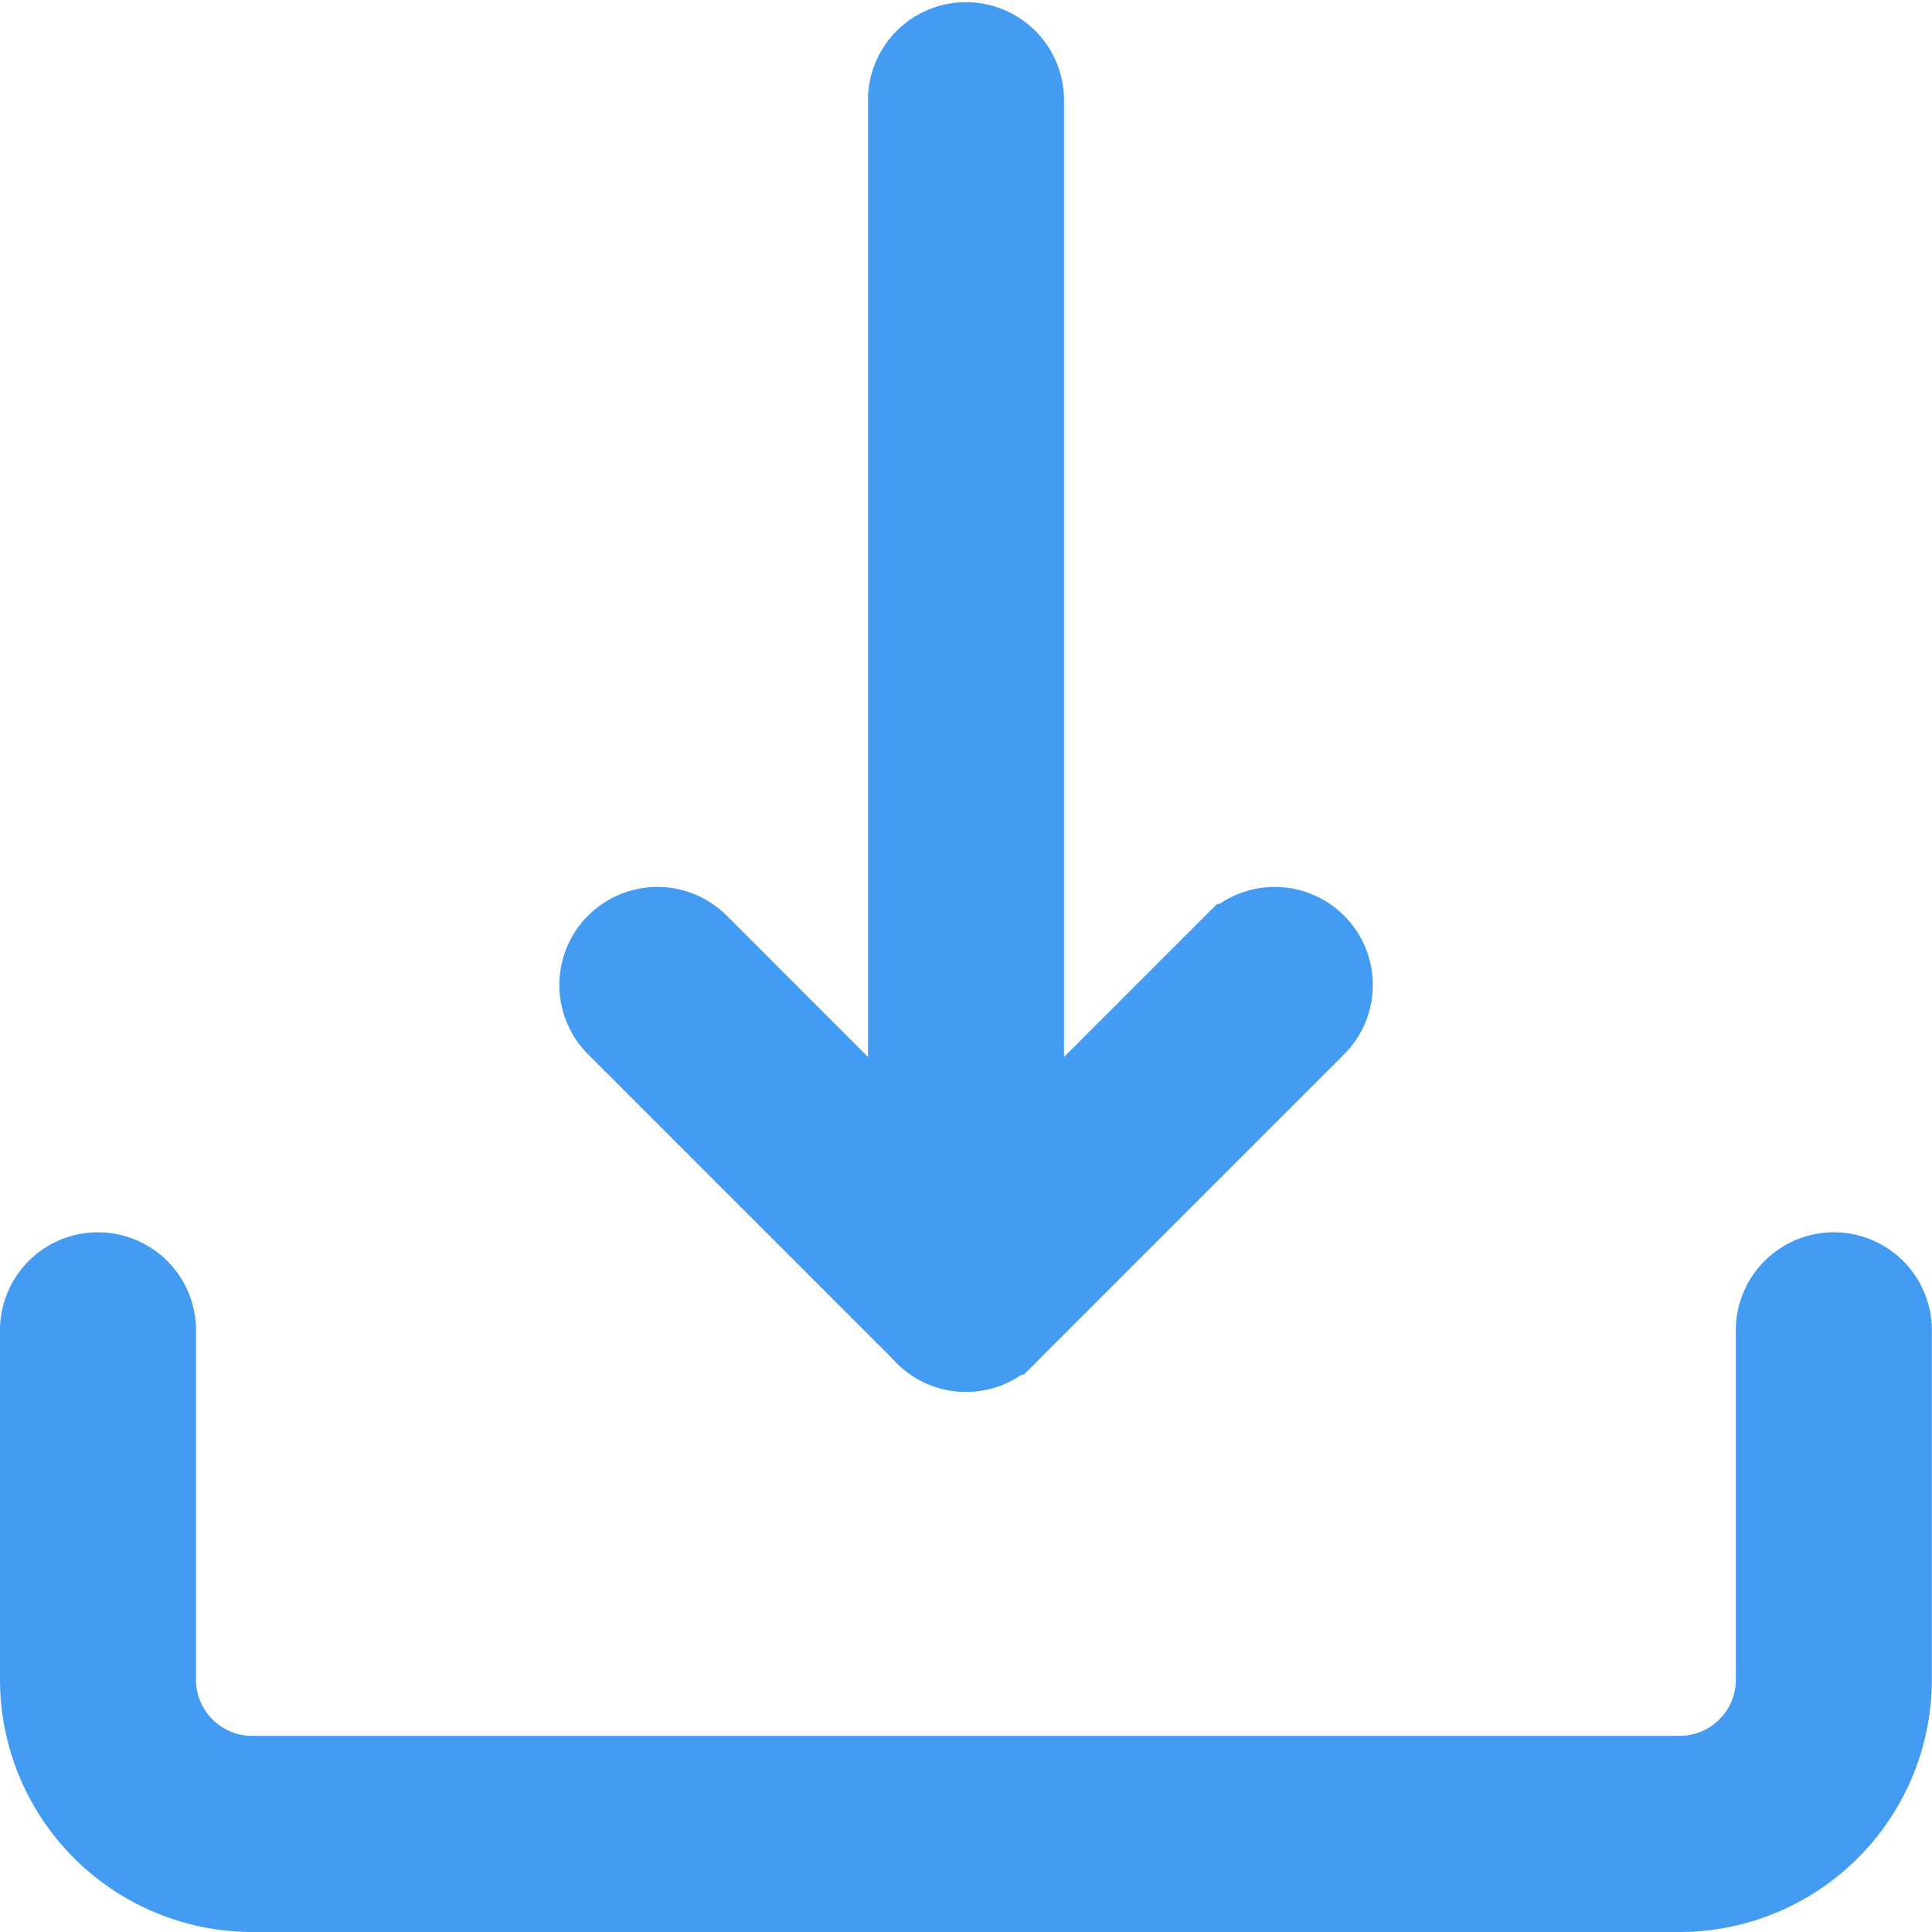
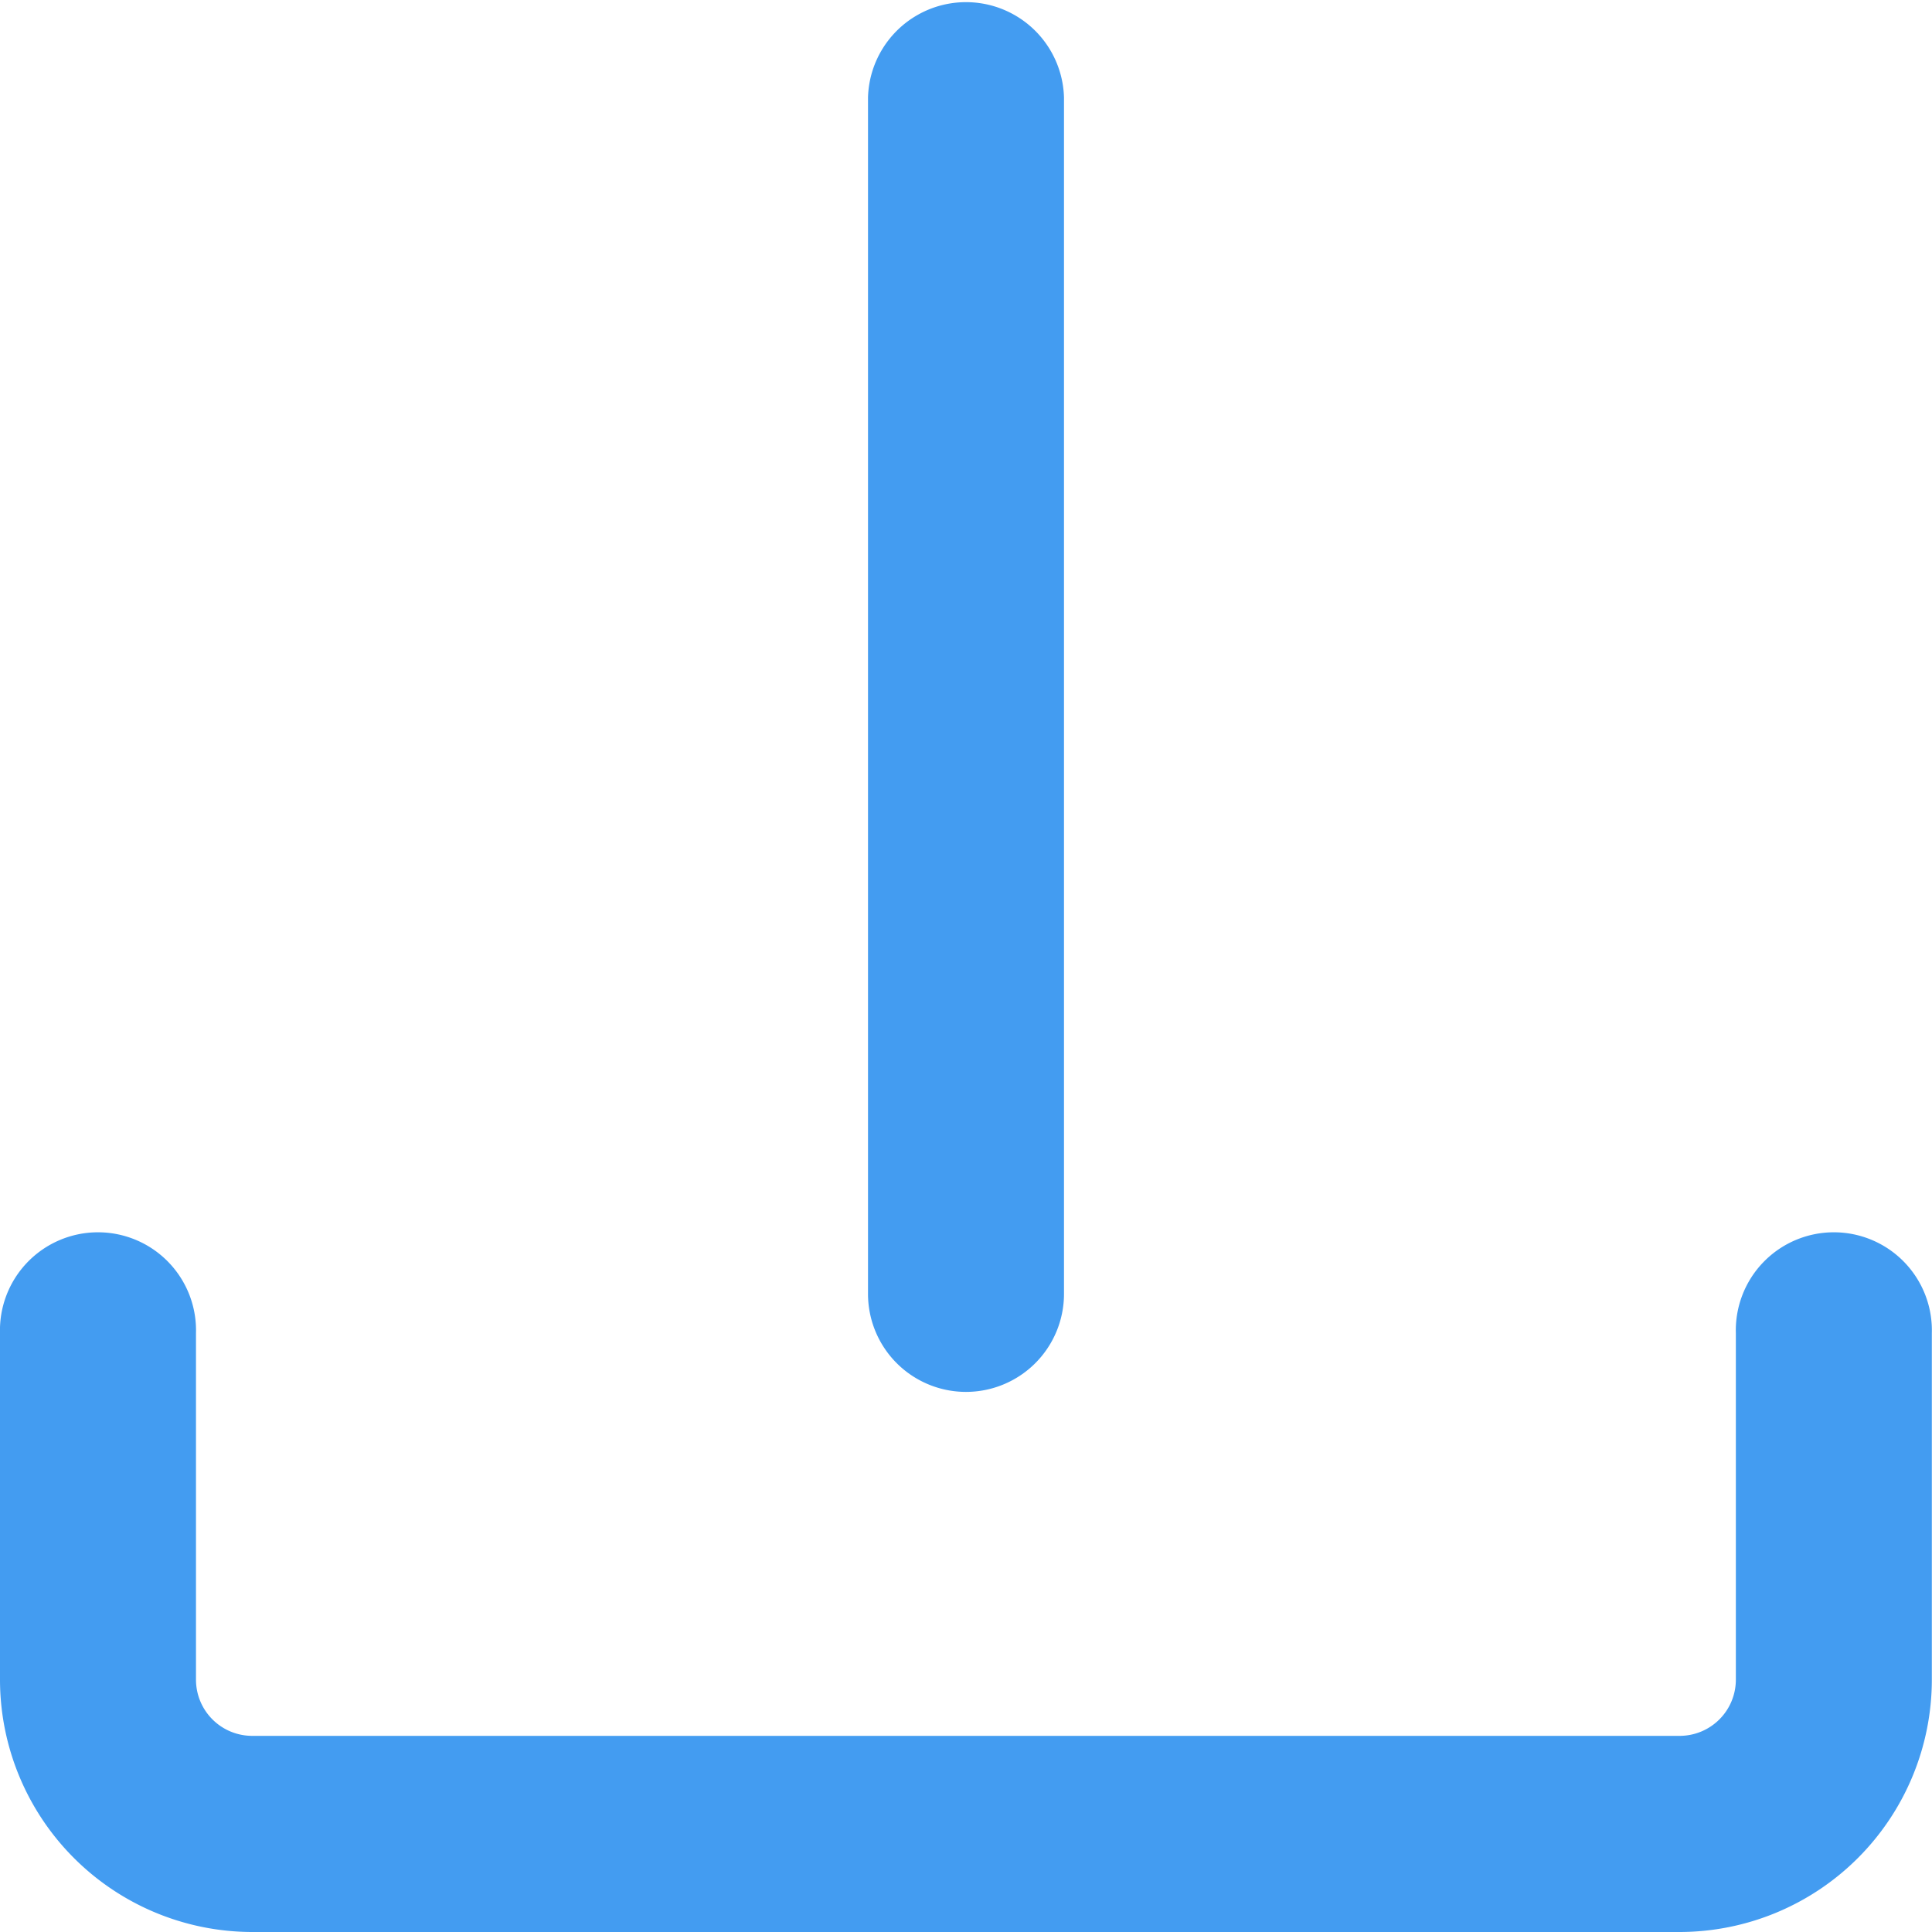
<svg xmlns="http://www.w3.org/2000/svg" width="24.063" height="24.063" viewBox="0 0 24.063 24.063">
  <defs>
    <style>.a{fill:#439cf1;stroke:#439cf1;}</style>
  </defs>
  <g transform="translate(0.5 0.5)">
    <path class="a" d="M240.721,16.336a.721.721,0,0,1-.721-.721V.721a.721.721,0,0,1,1.441,0V15.615A.721.721,0,0,1,240.721,16.336Zm0,0" transform="translate(-229.189)" />
-     <path class="a" d="M159.236,250.6a.715.715,0,0,1-.509-.212l-3.844-3.844a.721.721,0,0,1,1.02-1.02l3.334,3.335,3.335-3.335a.721.721,0,0,1,1.02,1.02l-3.844,3.844A.722.722,0,0,1,159.236,250.6Zm0,0" transform="translate(-147.705 -234.266)" />
    <path class="a" d="M20.42,349.02H2.643A2.645,2.645,0,0,1,0,346.377v-4.324a.721.721,0,1,1,1.441,0v4.324a1.2,1.2,0,0,0,1.2,1.2H20.42a1.2,1.2,0,0,0,1.2-1.2v-4.324a.721.721,0,1,1,1.441,0v4.324A2.645,2.645,0,0,1,20.42,349.02Zm0,0" transform="translate(0 -325.957)" />
  </g>
</svg>